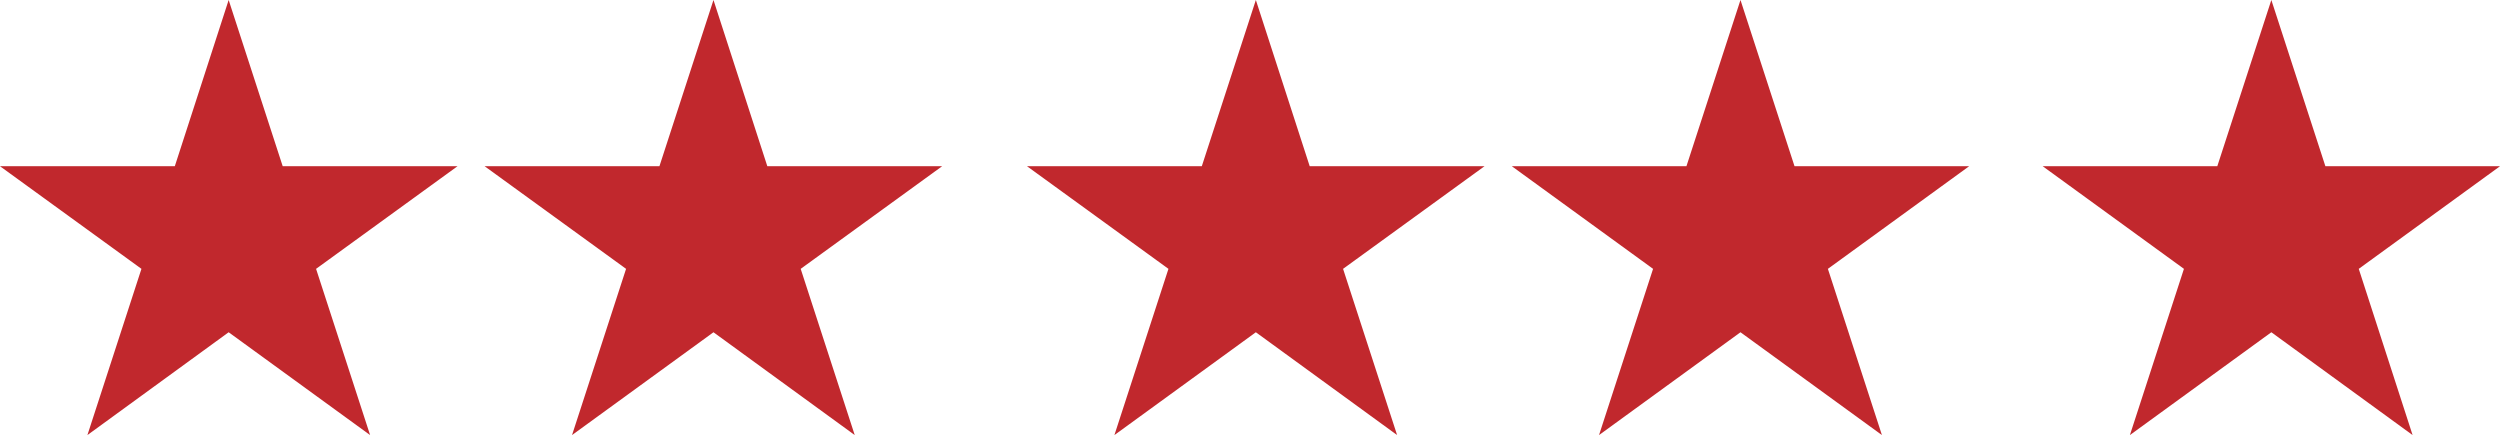
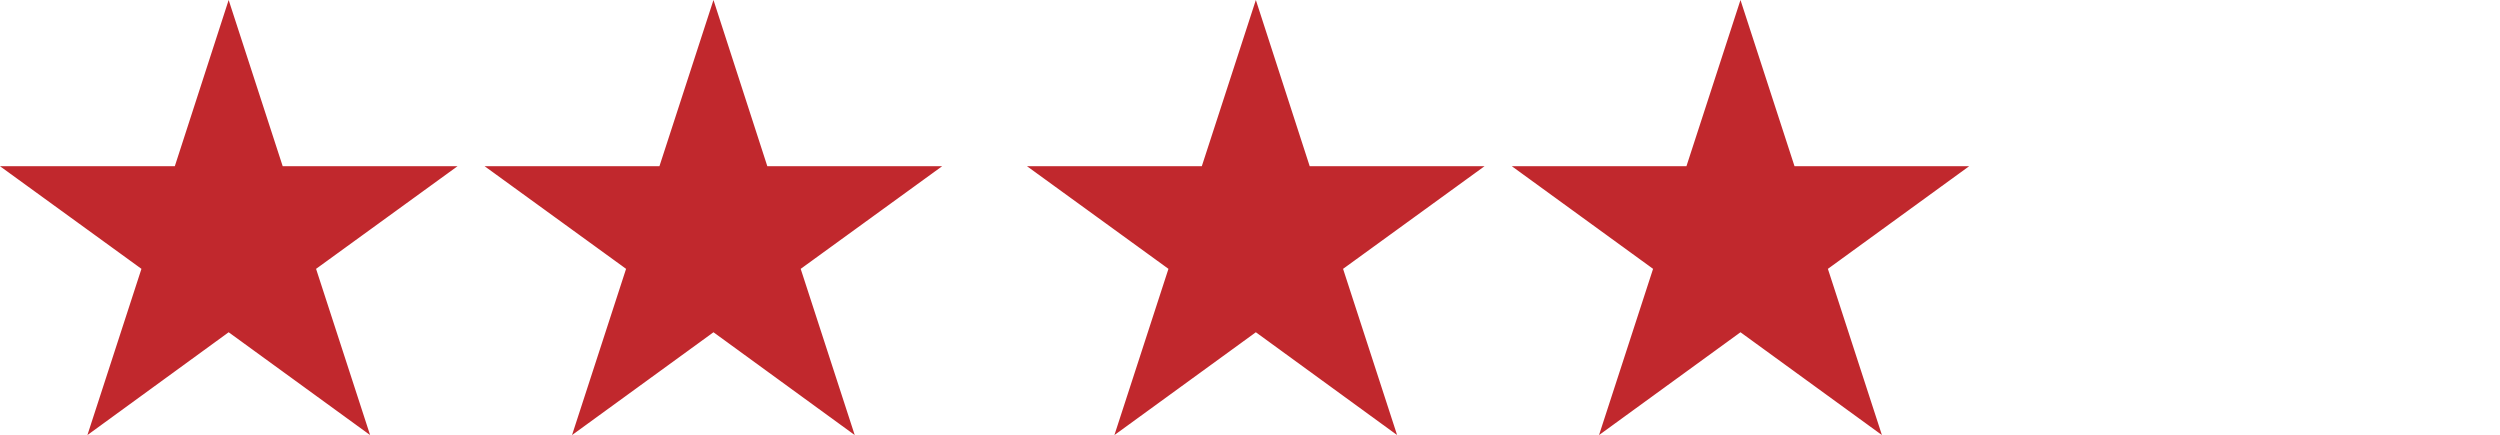
<svg xmlns="http://www.w3.org/2000/svg" version="1.1" id="Layer_1" x="0px" y="0px" viewBox="0 0 128.14 22.3" style="enable-background:new 0 0 128.14 22.3;" xml:space="preserve">
  <style type="text/css">
	.st0{fill:#C1282D;}
</style>
  <g>
    <polygon class="st0" points="11.72,0 14.49,8.52 23.45,8.52 16.2,13.78 18.97,22.3 11.72,17.03 4.48,22.3 7.25,13.78 0,8.52    8.96,8.52  " />
    <polygon class="st0" points="36.57,0 39.33,8.52 48.29,8.52 41.04,13.78 43.81,22.3 36.57,17.03 29.32,22.3 32.09,13.78    24.84,8.52 33.8,8.52  " />
    <polygon class="st0" points="64.37,0 67.13,8.52 76.09,8.52 68.84,13.78 71.61,22.3 64.37,17.03 57.12,22.3 59.89,13.78    52.64,8.52 61.6,8.52  " />
    <polygon class="st0" points="89.21,0 91.98,8.52 100.93,8.52 93.69,13.78 96.46,22.3 89.21,17.03 81.96,22.3 84.73,13.78    77.49,8.52 86.44,8.52  " />
-     <polygon class="st0" points="116.42,0 119.19,8.52 128.14,8.52 120.9,13.78 123.66,22.3 116.42,17.03 109.17,22.3 111.94,13.78    104.7,8.52 113.65,8.52  " />
  </g>
</svg>